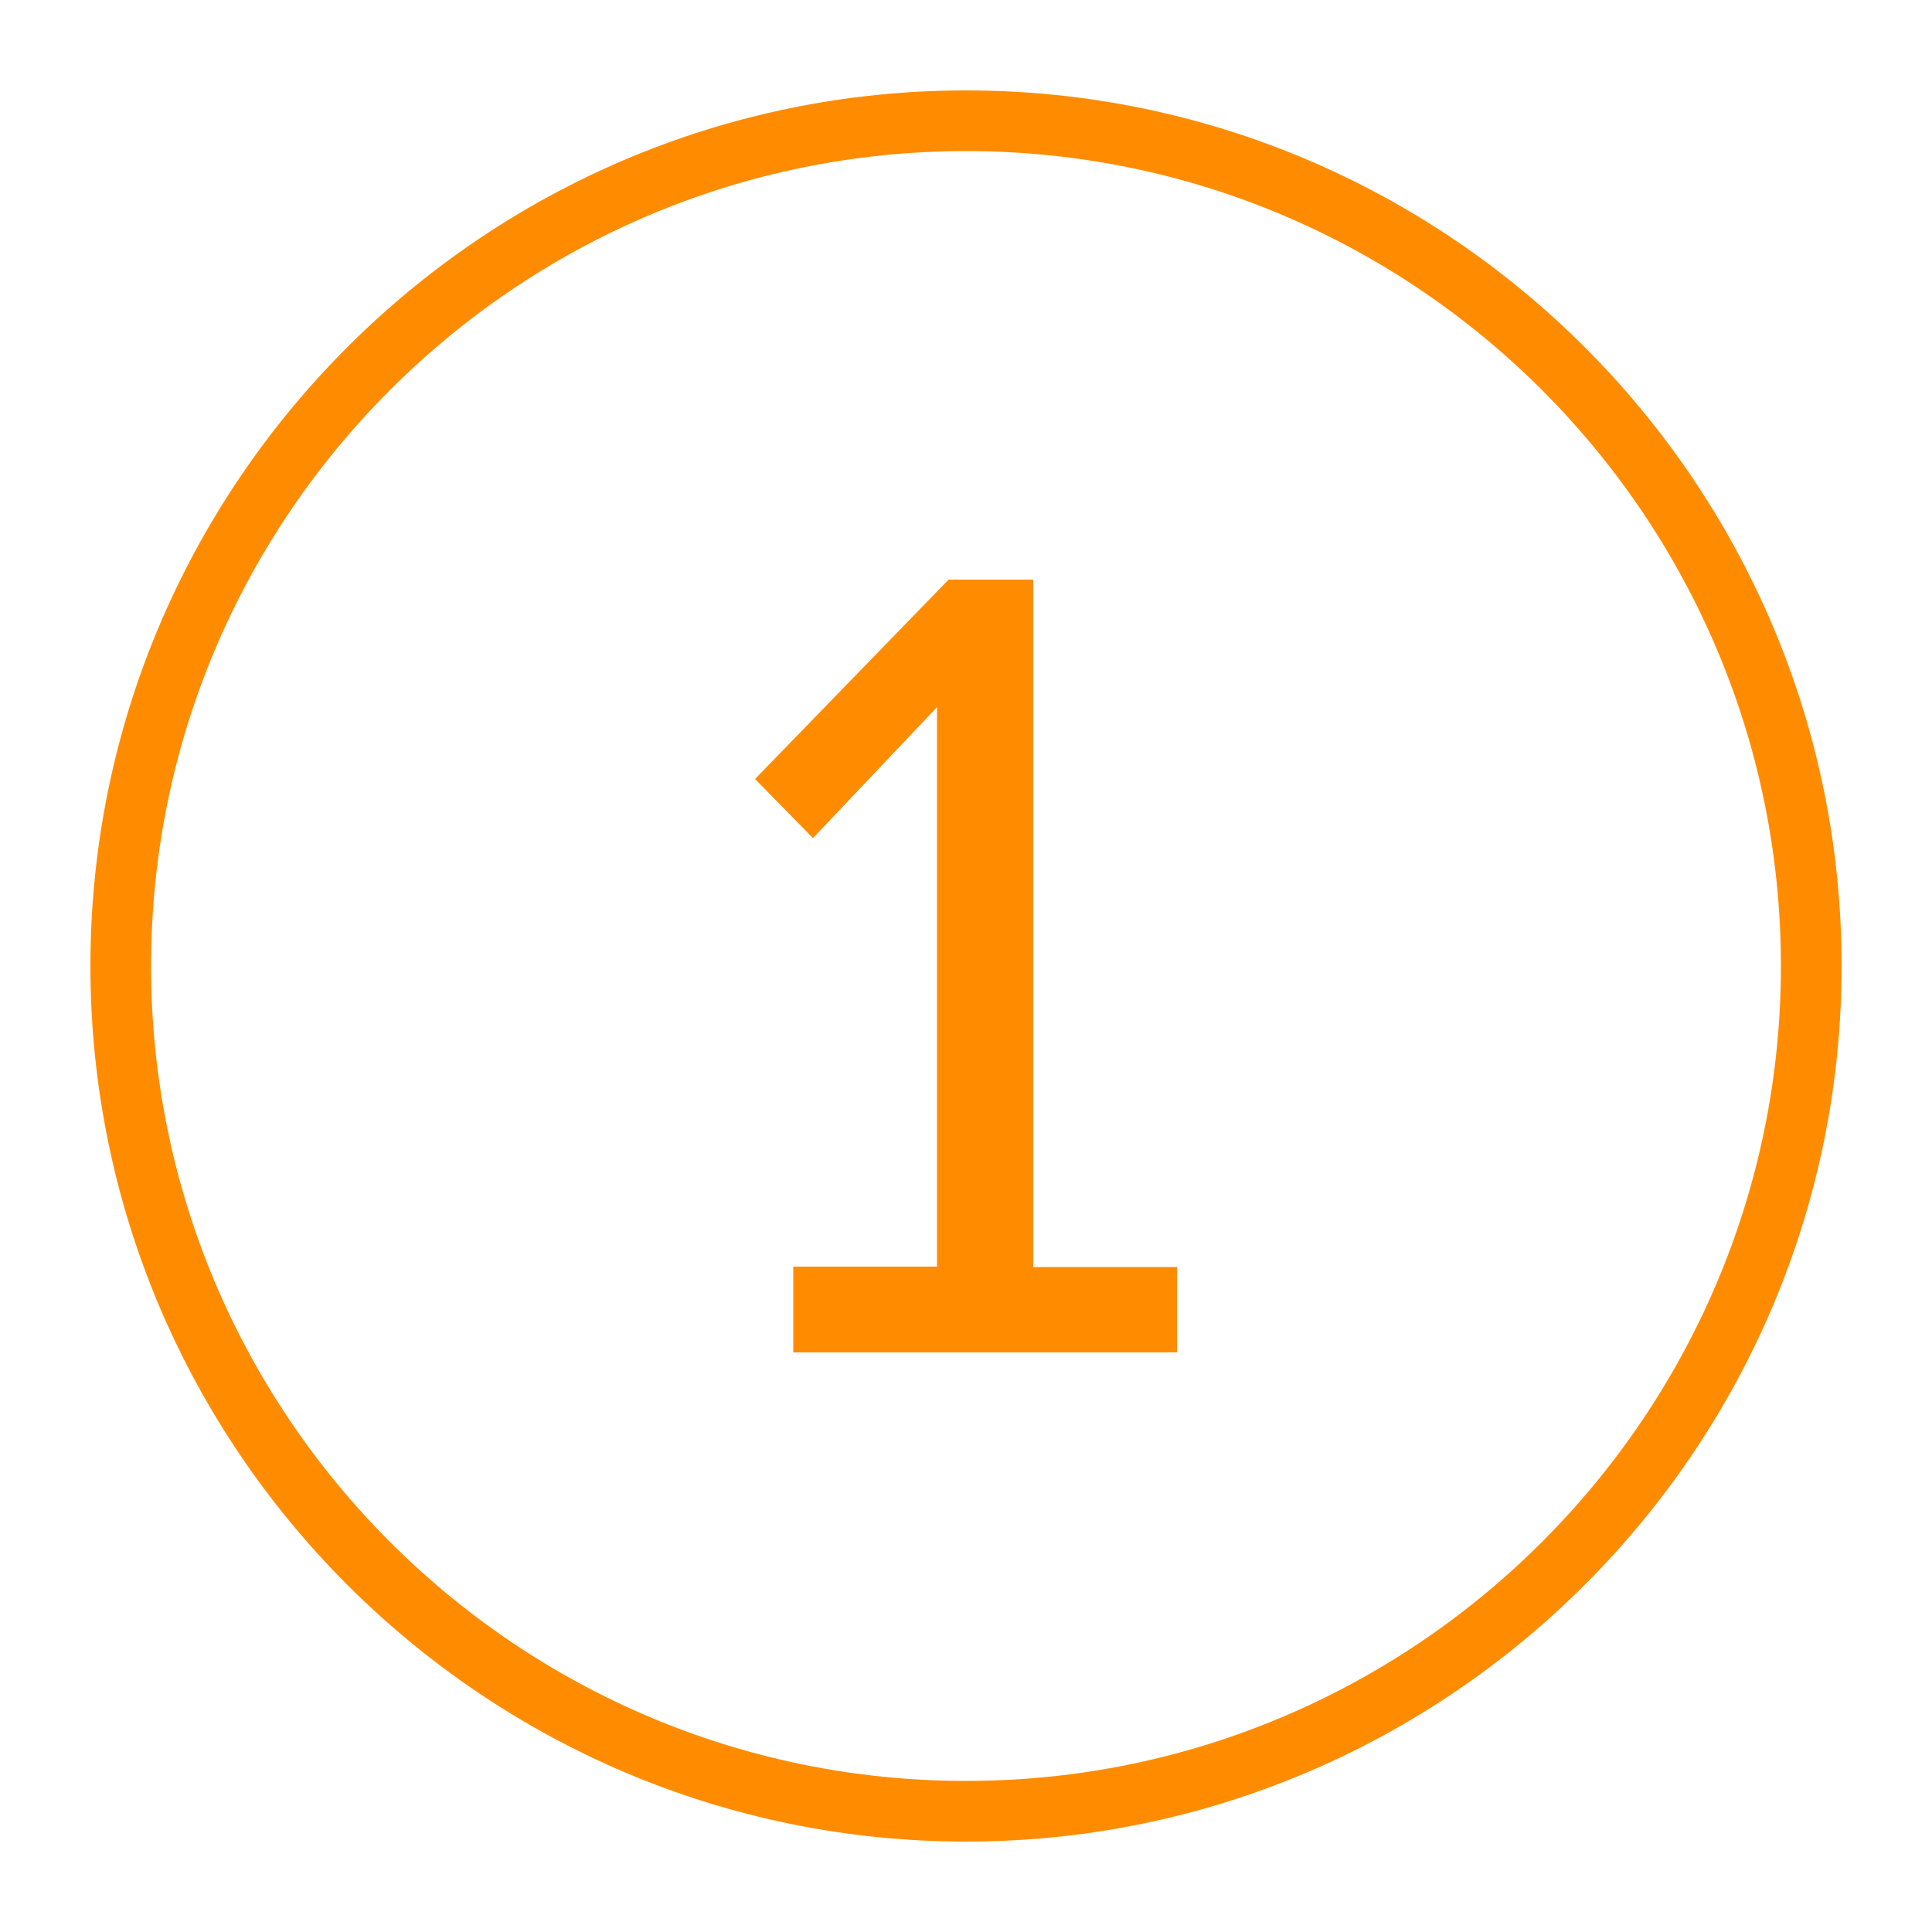
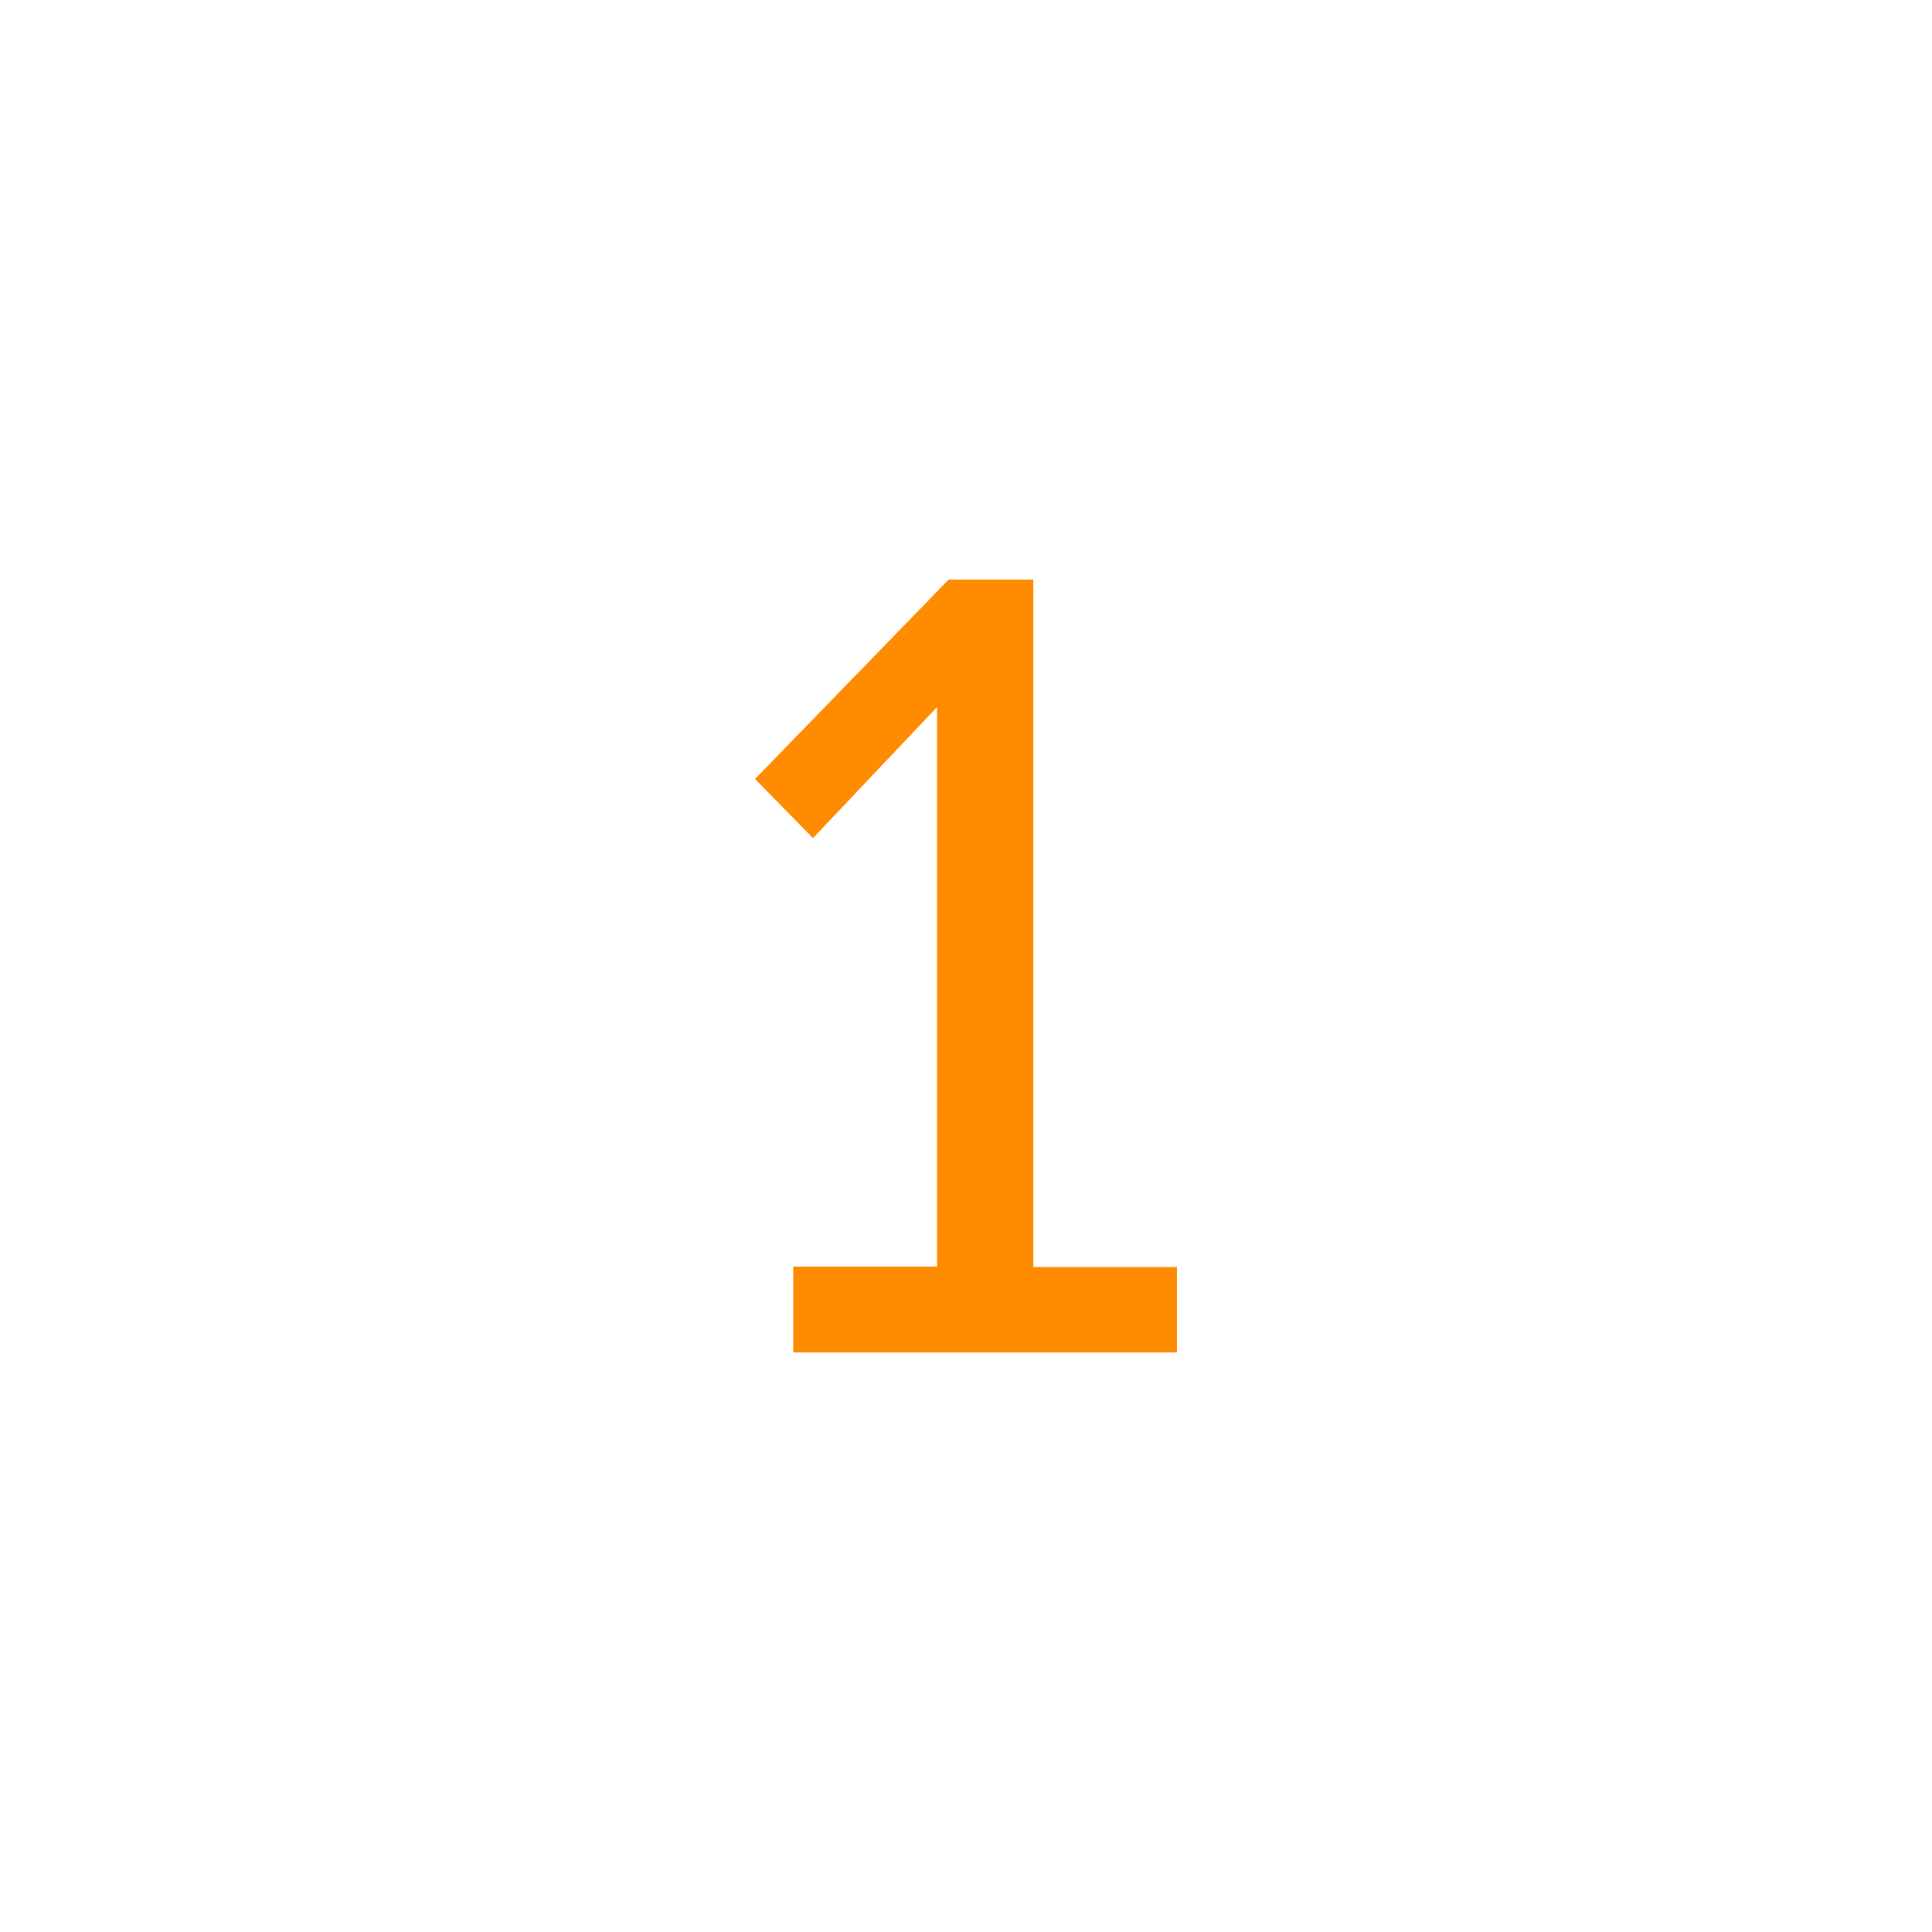
<svg xmlns="http://www.w3.org/2000/svg" version="1.1" id="Layer_1" x="0px" y="0px" viewBox="0 0 50 50" style="enable-background:new 0 0 50 50;" xml:space="preserve">
  <style type="text/css">
	.st0{fill:#0A0B09;}
	.st1{fill:#FFFF00;}
	.st2{fill:#FFFFFF;}
	.st3{fill:none;stroke:#000000;stroke-width:1.55;stroke-linecap:round;stroke-linejoin:round;stroke-miterlimit:10;}
	.st4{fill:none;stroke:#000000;stroke-width:1.66;stroke-linecap:round;stroke-linejoin:round;stroke-miterlimit:10;}
	.st5{fill:#0000FF;}
	.st6{fill:#FF8C00;}
	.st7{fill:none;stroke:#000000;stroke-width:1.58;stroke-linecap:round;stroke-linejoin:round;stroke-miterlimit:10;}
</style>
-   <path class="st6" d="M25,2.34C12.51,2.34,2.34,12.51,2.34,25S12.51,47.66,25,47.66S47.66,37.49,47.66,25S37.49,2.34,25,2.34z   M25,46.09C13.37,46.09,3.91,36.63,3.91,25S13.37,3.91,25,3.91S46.09,13.37,46.09,25S36.63,46.09,25,46.09z" />
  <g>
    <path class="st6" d="M20.53,32.78h3.72V18.3l-3.21,3.39l-1.5-1.53L24.55,15h2.19v17.79h3.72V35h-9.93V32.78z" />
  </g>
</svg>